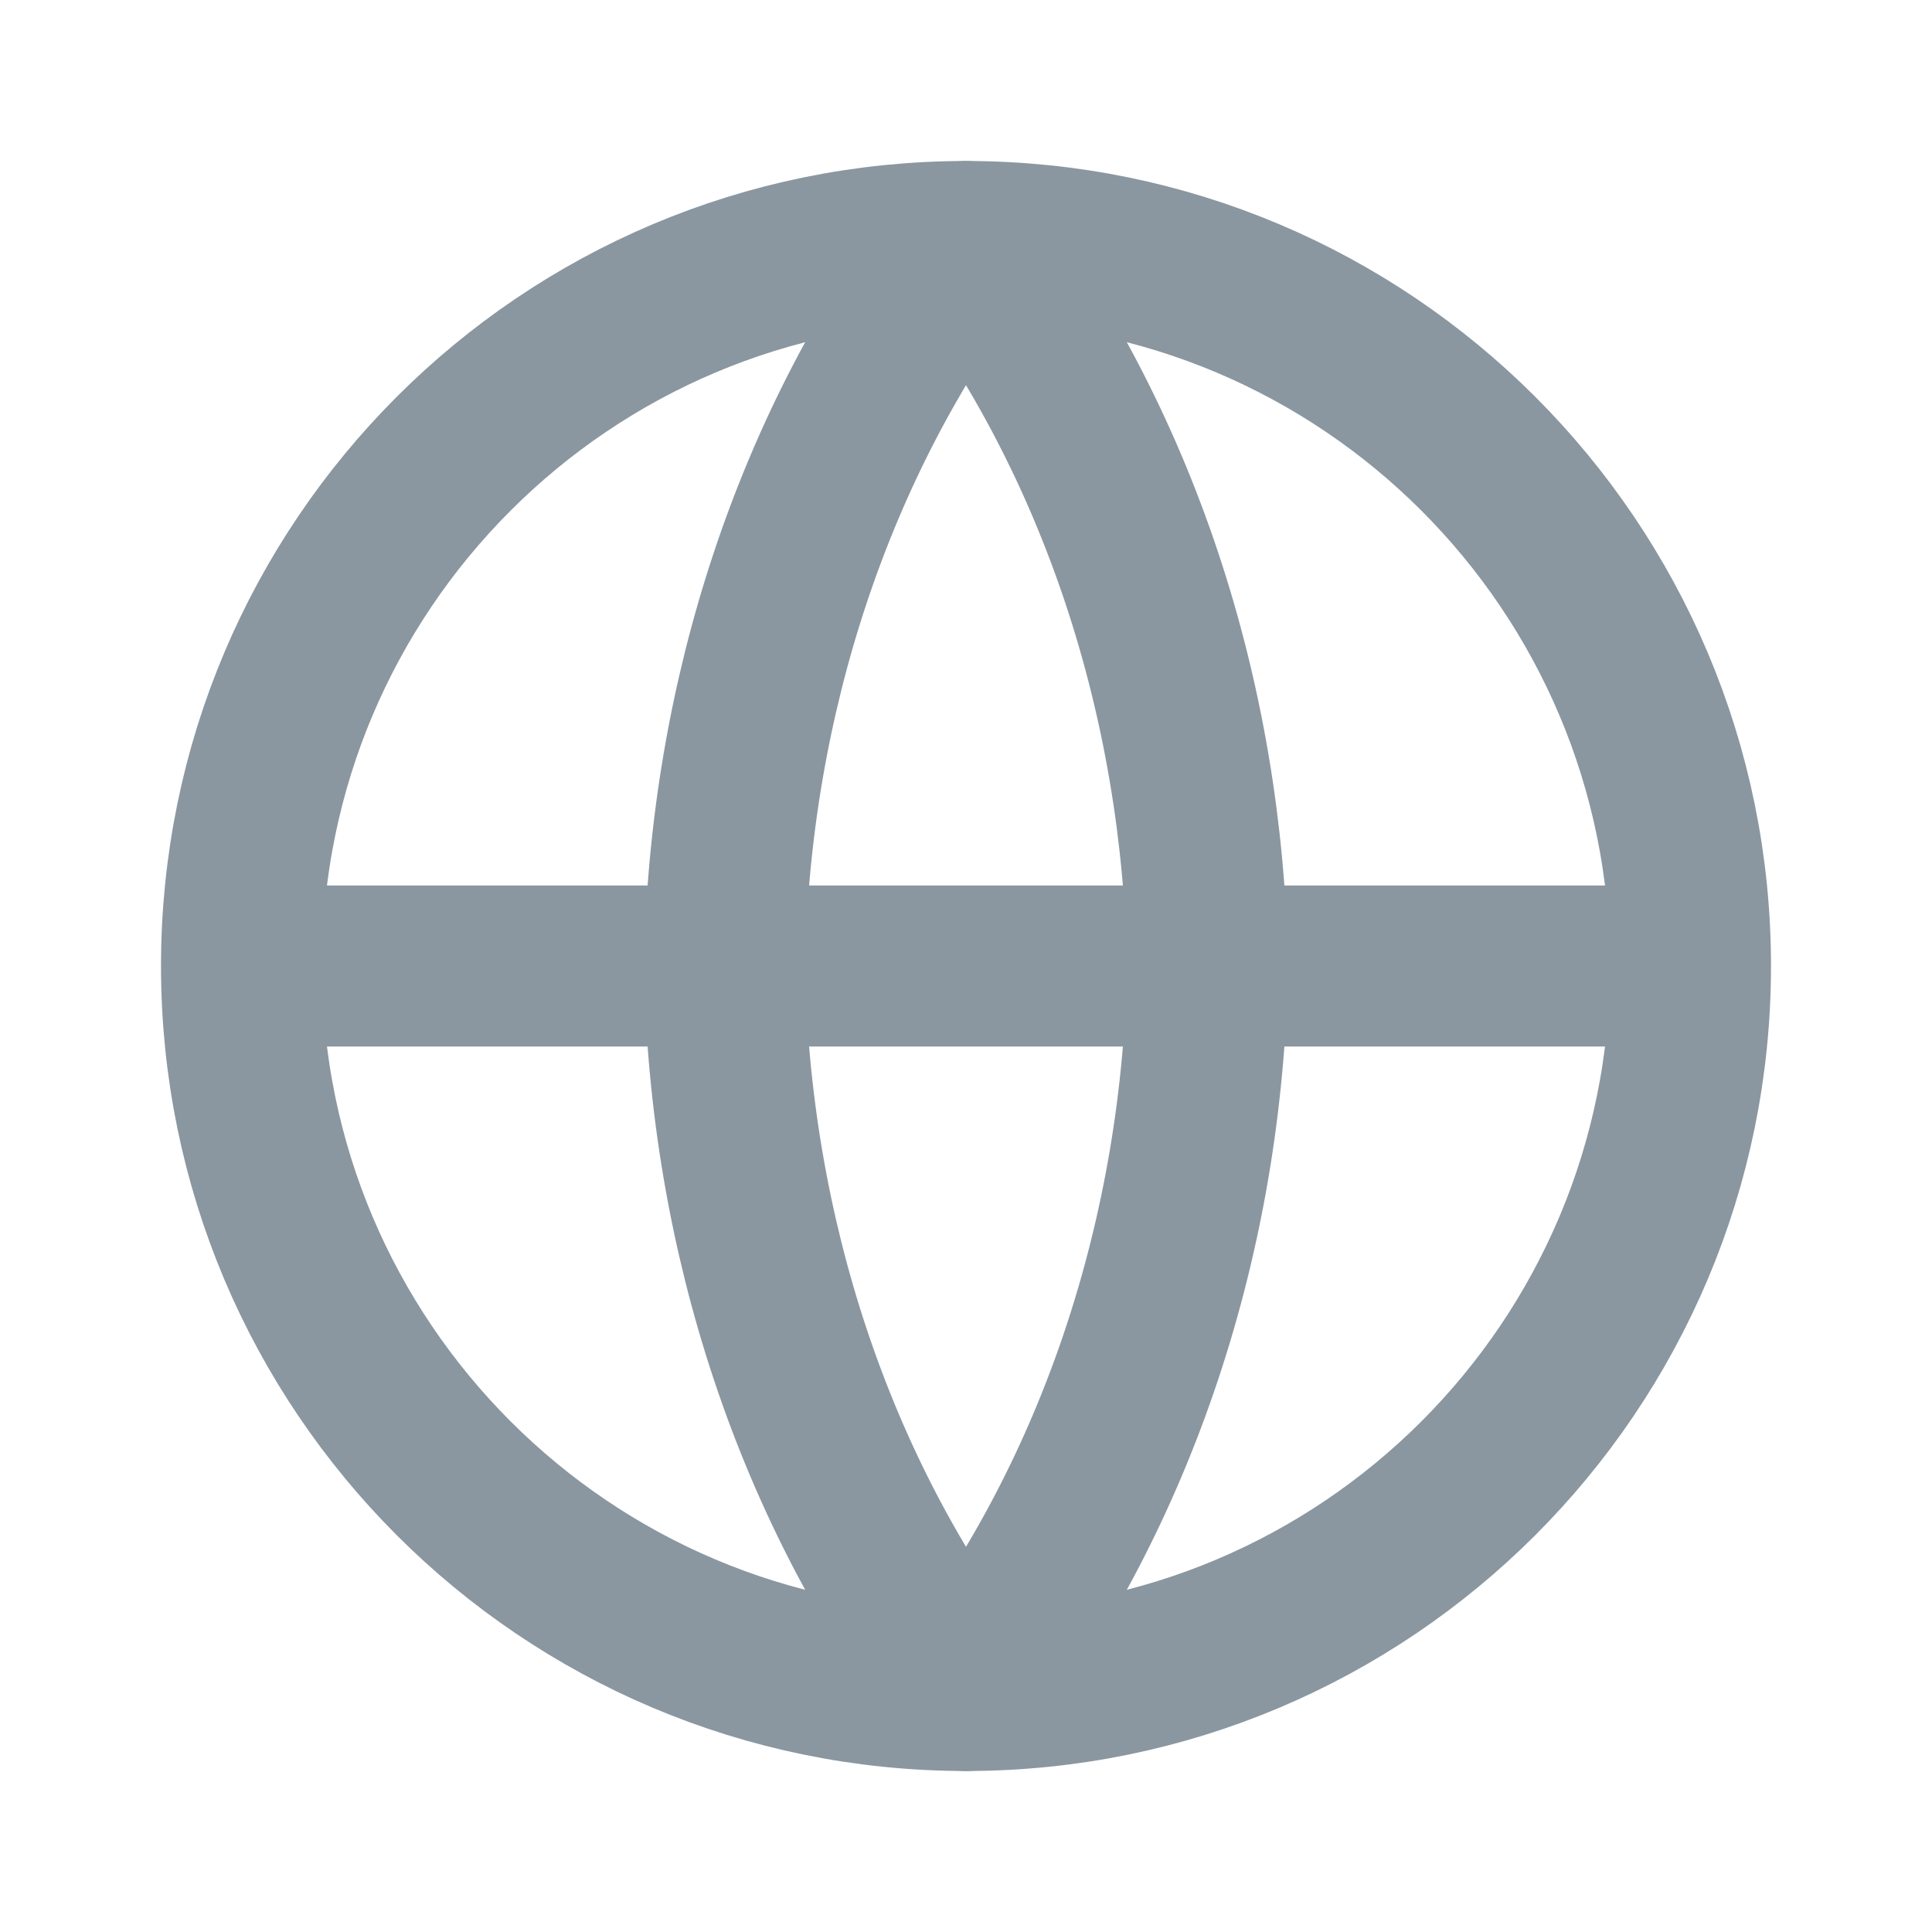
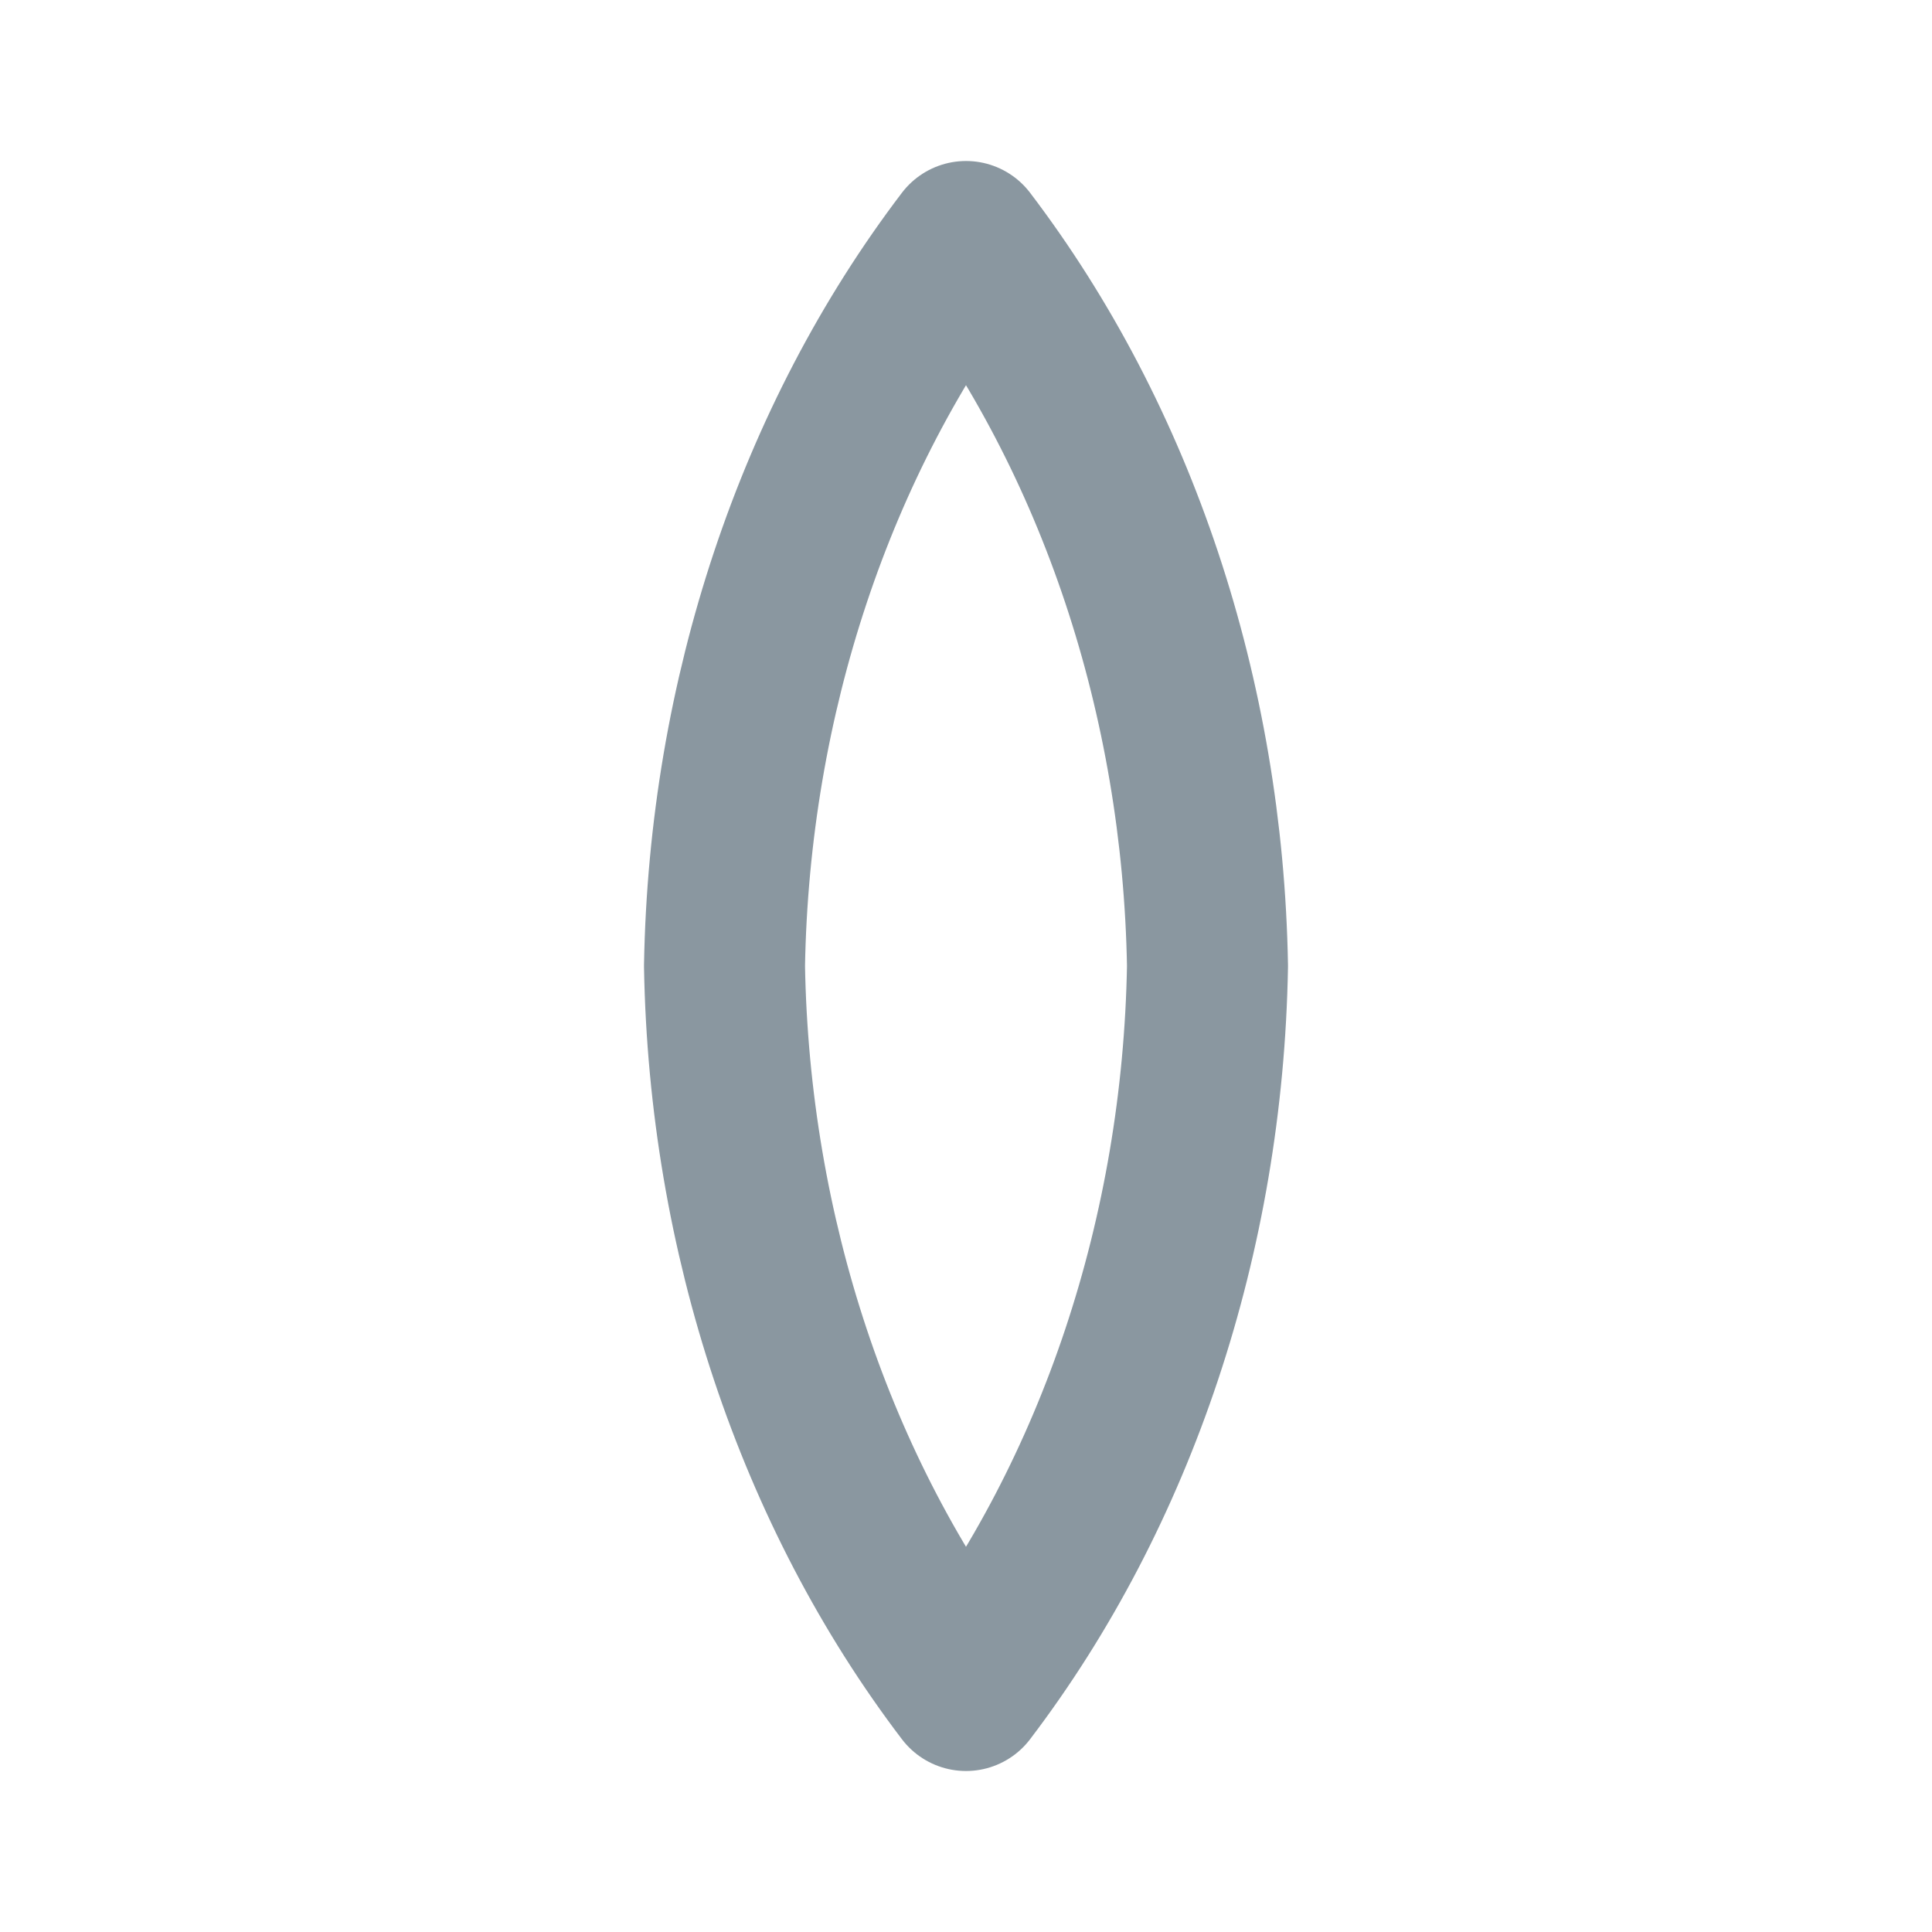
<svg xmlns="http://www.w3.org/2000/svg" width="24" height="24" viewBox="0 0 24 24" fill="none">
-   <path d="M12 21C16.971 21 21 16.971 21 12C21 7.029 16.971 3 12 3C7.029 3 3 7.029 3 12C3 16.971 7.029 21 12 21Z" stroke="#8A97A0" stroke-width="2" stroke-linecap="round" stroke-linejoin="round" />
-   <path d="M4 12H20" stroke="#8A97A0" stroke-width="2" stroke-linecap="round" stroke-linejoin="round" />
-   <path d="M12 3C13.876 5.465 14.942 8.663 15 12C14.942 15.337 13.876 18.535 12 21C10.124 18.535 9.058 15.337 9 12C9.058 8.663 10.124 5.465 12 3V3Z" stroke="#8A97A0" stroke-width="2" stroke-linecap="round" stroke-linejoin="round" />
+   <path d="M12 3C13.876 5.465 14.942 8.663 15 12C14.942 15.337 13.876 18.535 12 21C10.124 18.535 9.058 15.337 9 12C9.058 8.663 10.124 5.465 12 3V3" stroke="#8A97A0" stroke-width="2" stroke-linecap="round" stroke-linejoin="round" />
</svg>